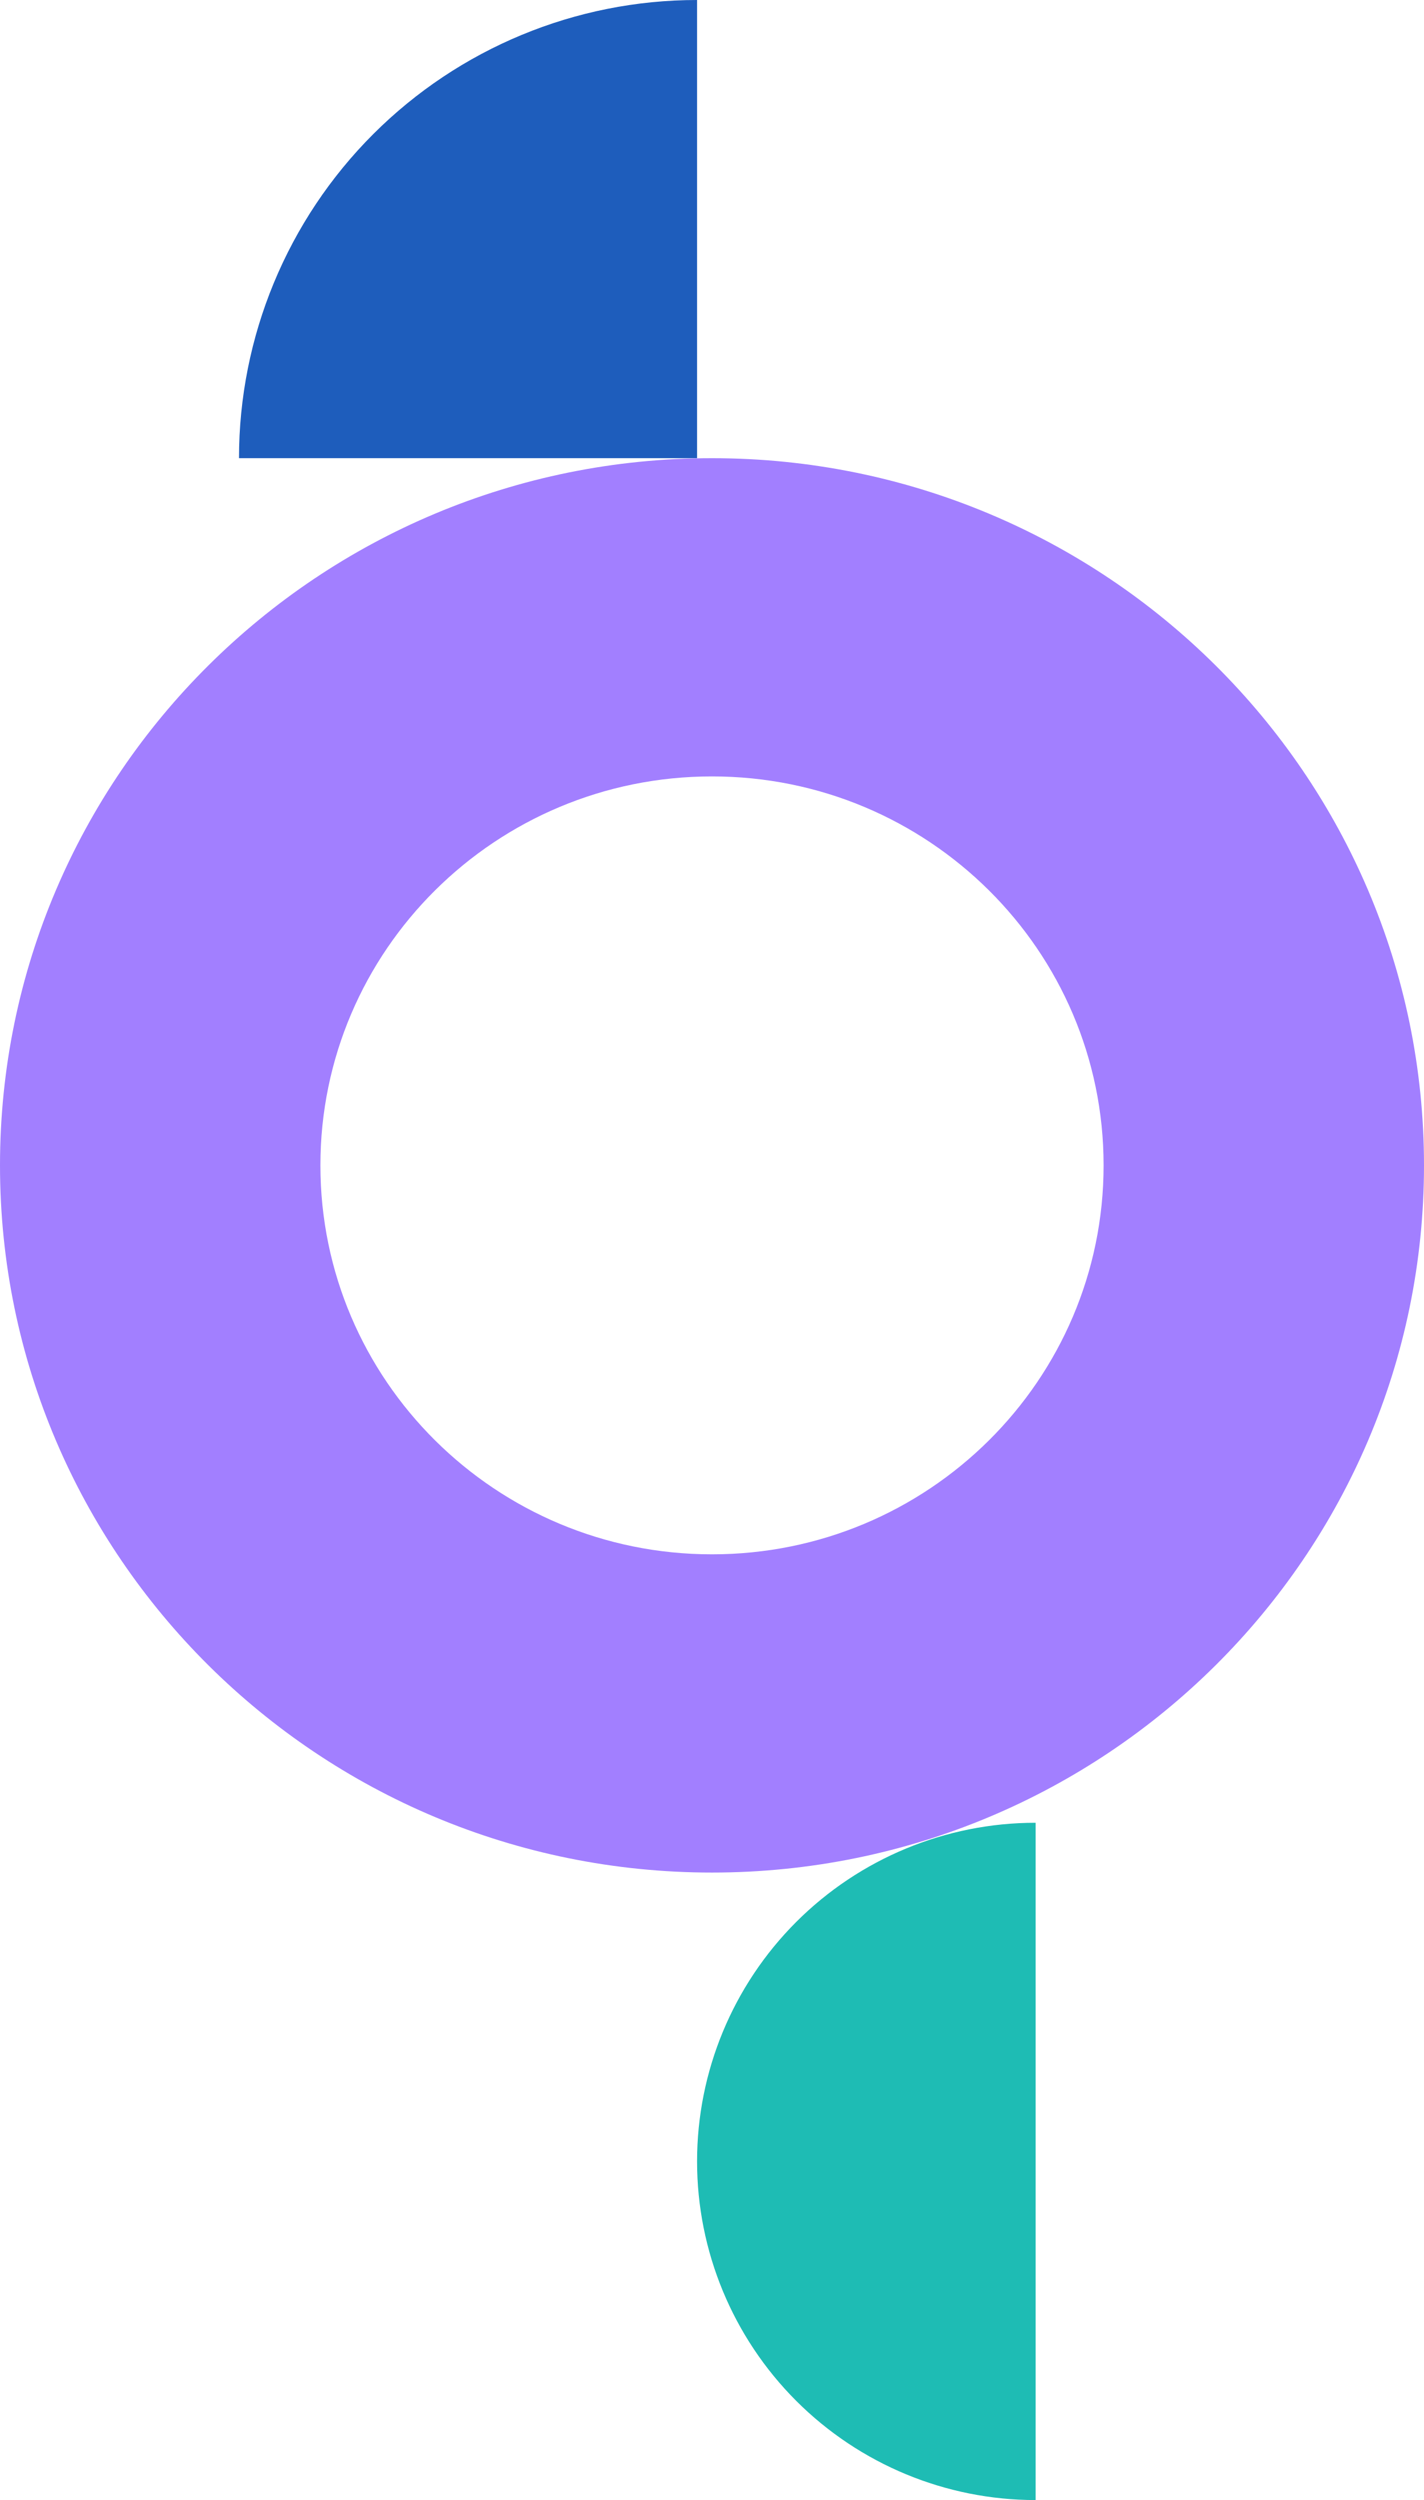
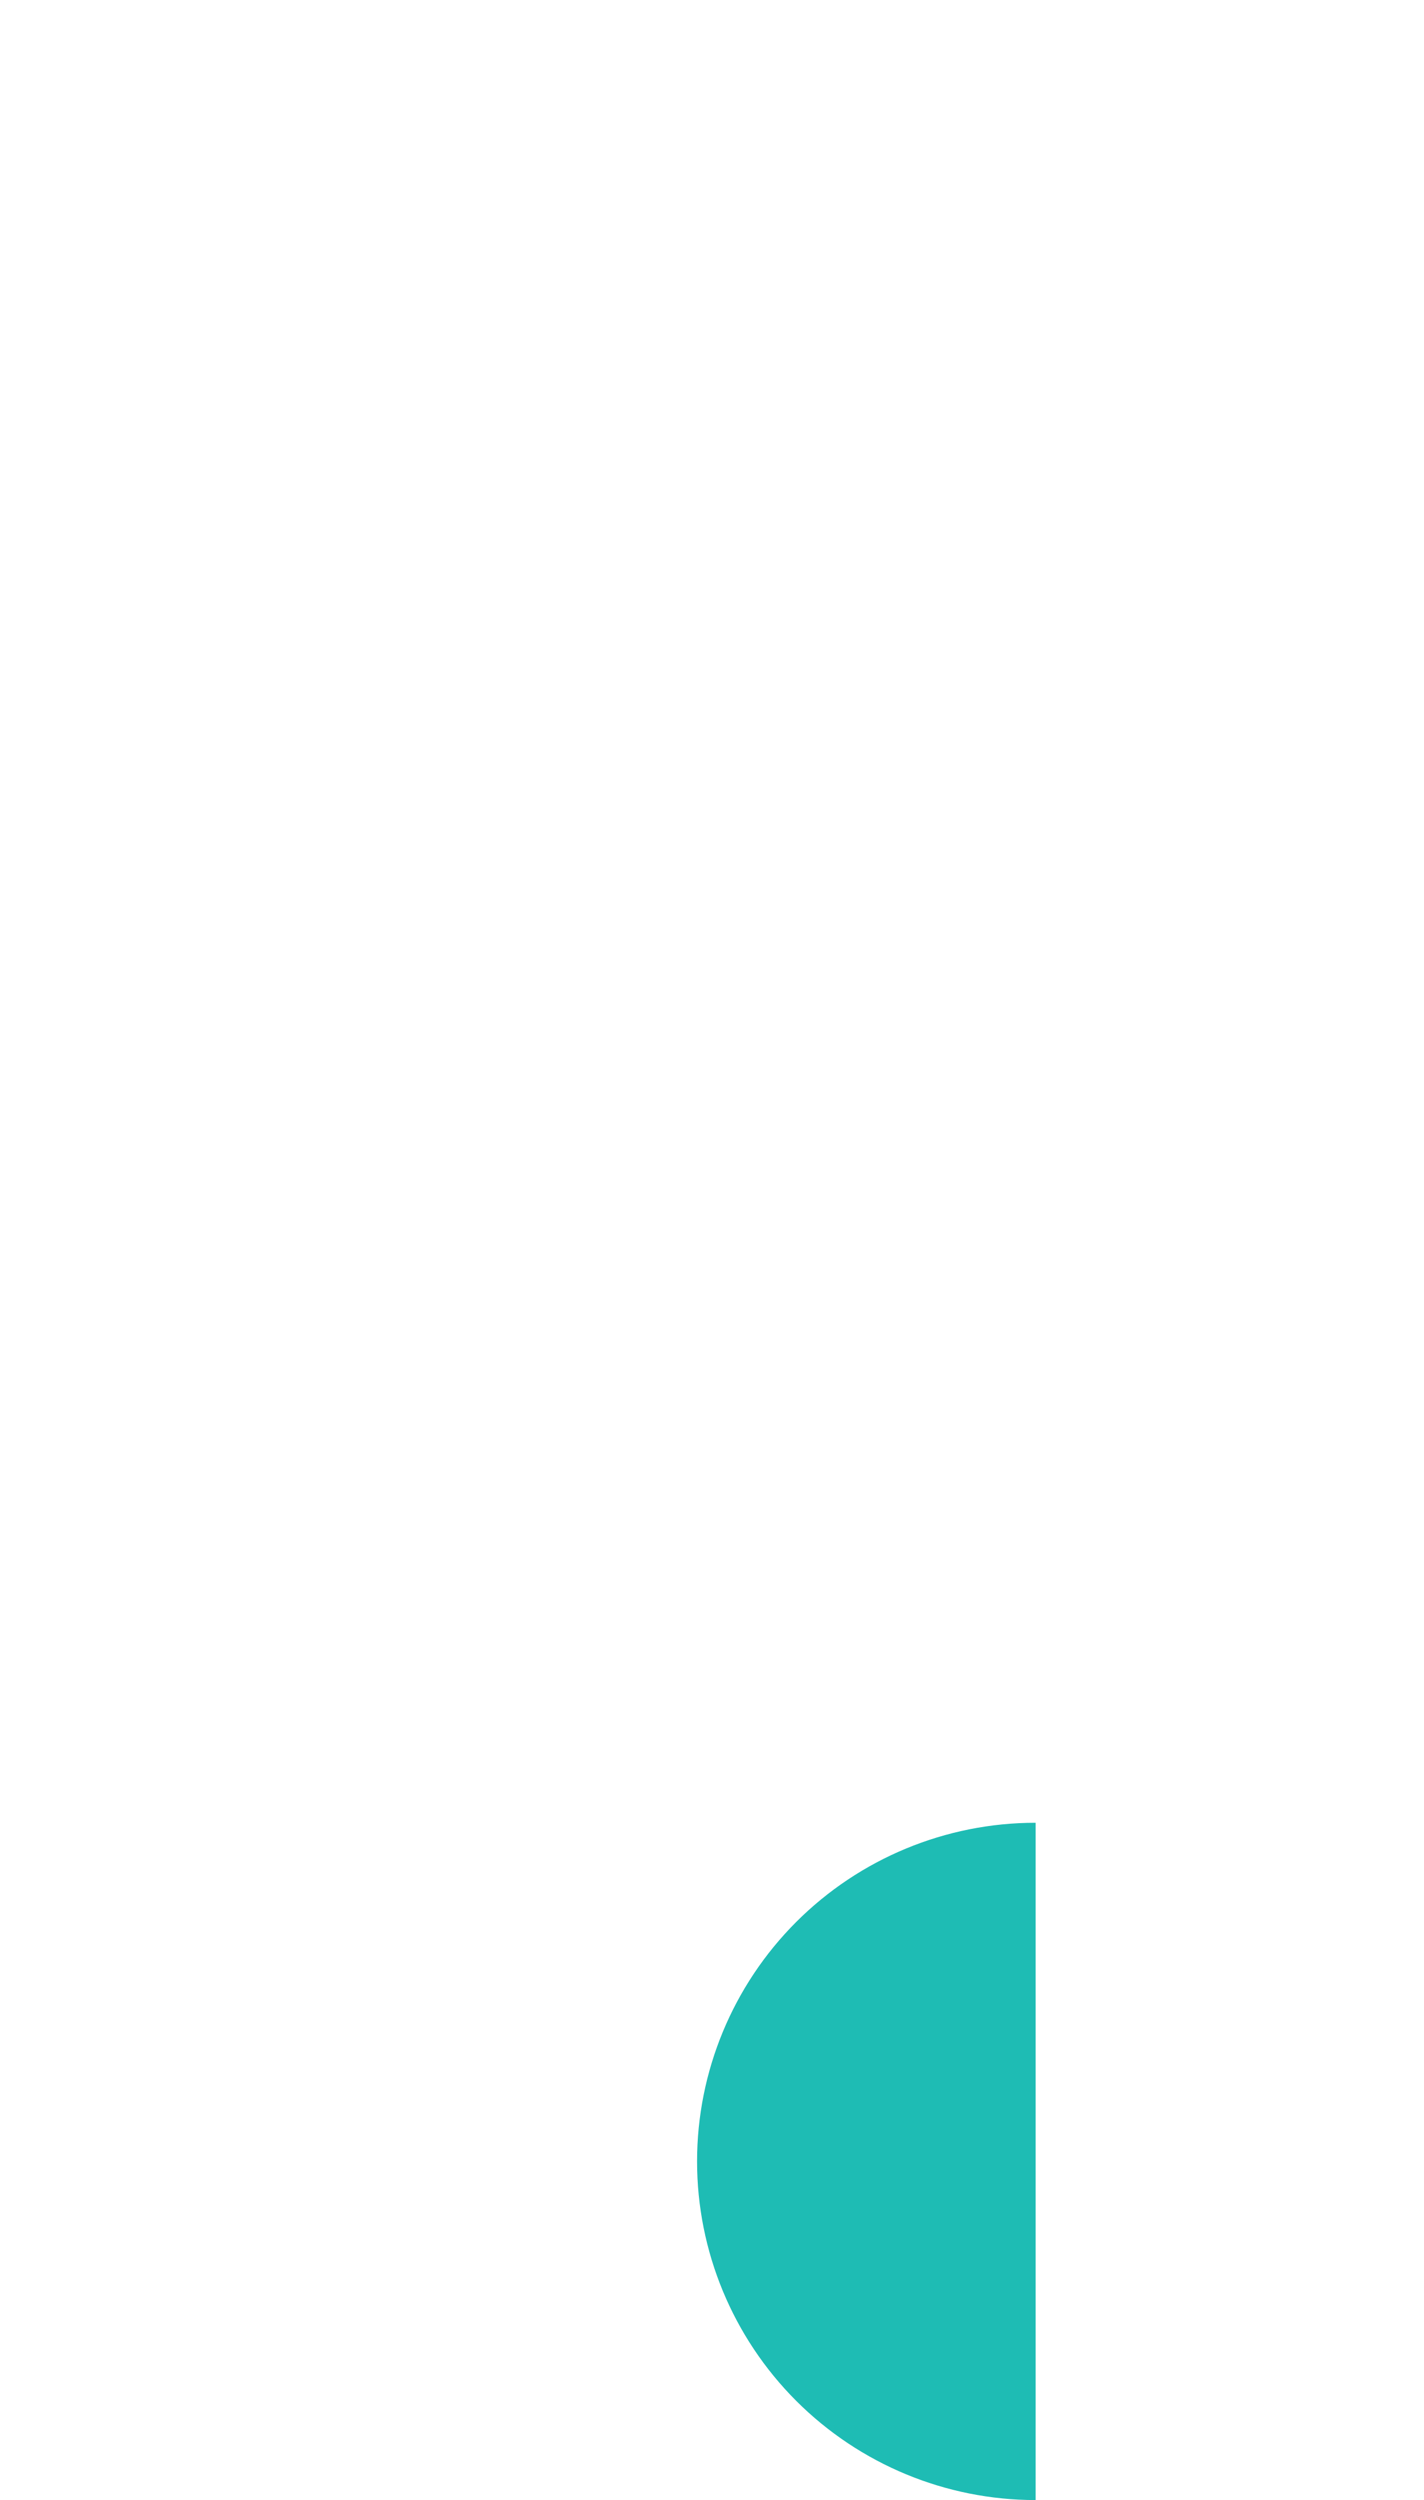
<svg xmlns="http://www.w3.org/2000/svg" width="143" height="251" viewBox="0 0 143 251" fill="none">
  <path d="M104 251C94.983 251 86.335 247.418 79.958 241.042C73.582 234.665 70 226.017 70 217C70 207.983 73.582 199.335 79.958 192.958C86.335 186.582 94.983 183 104 183L104 217V251Z" fill="#1EBCB4" />
-   <path d="M143 117C143 156.212 110.988 188 71.5 188C32.012 188 0 156.212 0 117C0 77.788 32.012 46 71.5 46C110.988 46 143 77.788 143 117ZM32.175 117C32.175 138.567 49.781 156.05 71.5 156.05C93.219 156.05 110.825 138.567 110.825 117C110.825 95.433 93.219 77.95 71.5 77.95C49.781 77.95 32.175 95.433 32.175 117Z" fill="#A27FFF" />
-   <path d="M37.473 13.473C46.1 4.846 57.8 0 70 0L70 46L24 46C24 33.8 28.846 22.1 37.473 13.473Z" fill="#1E5DBC" />
</svg>